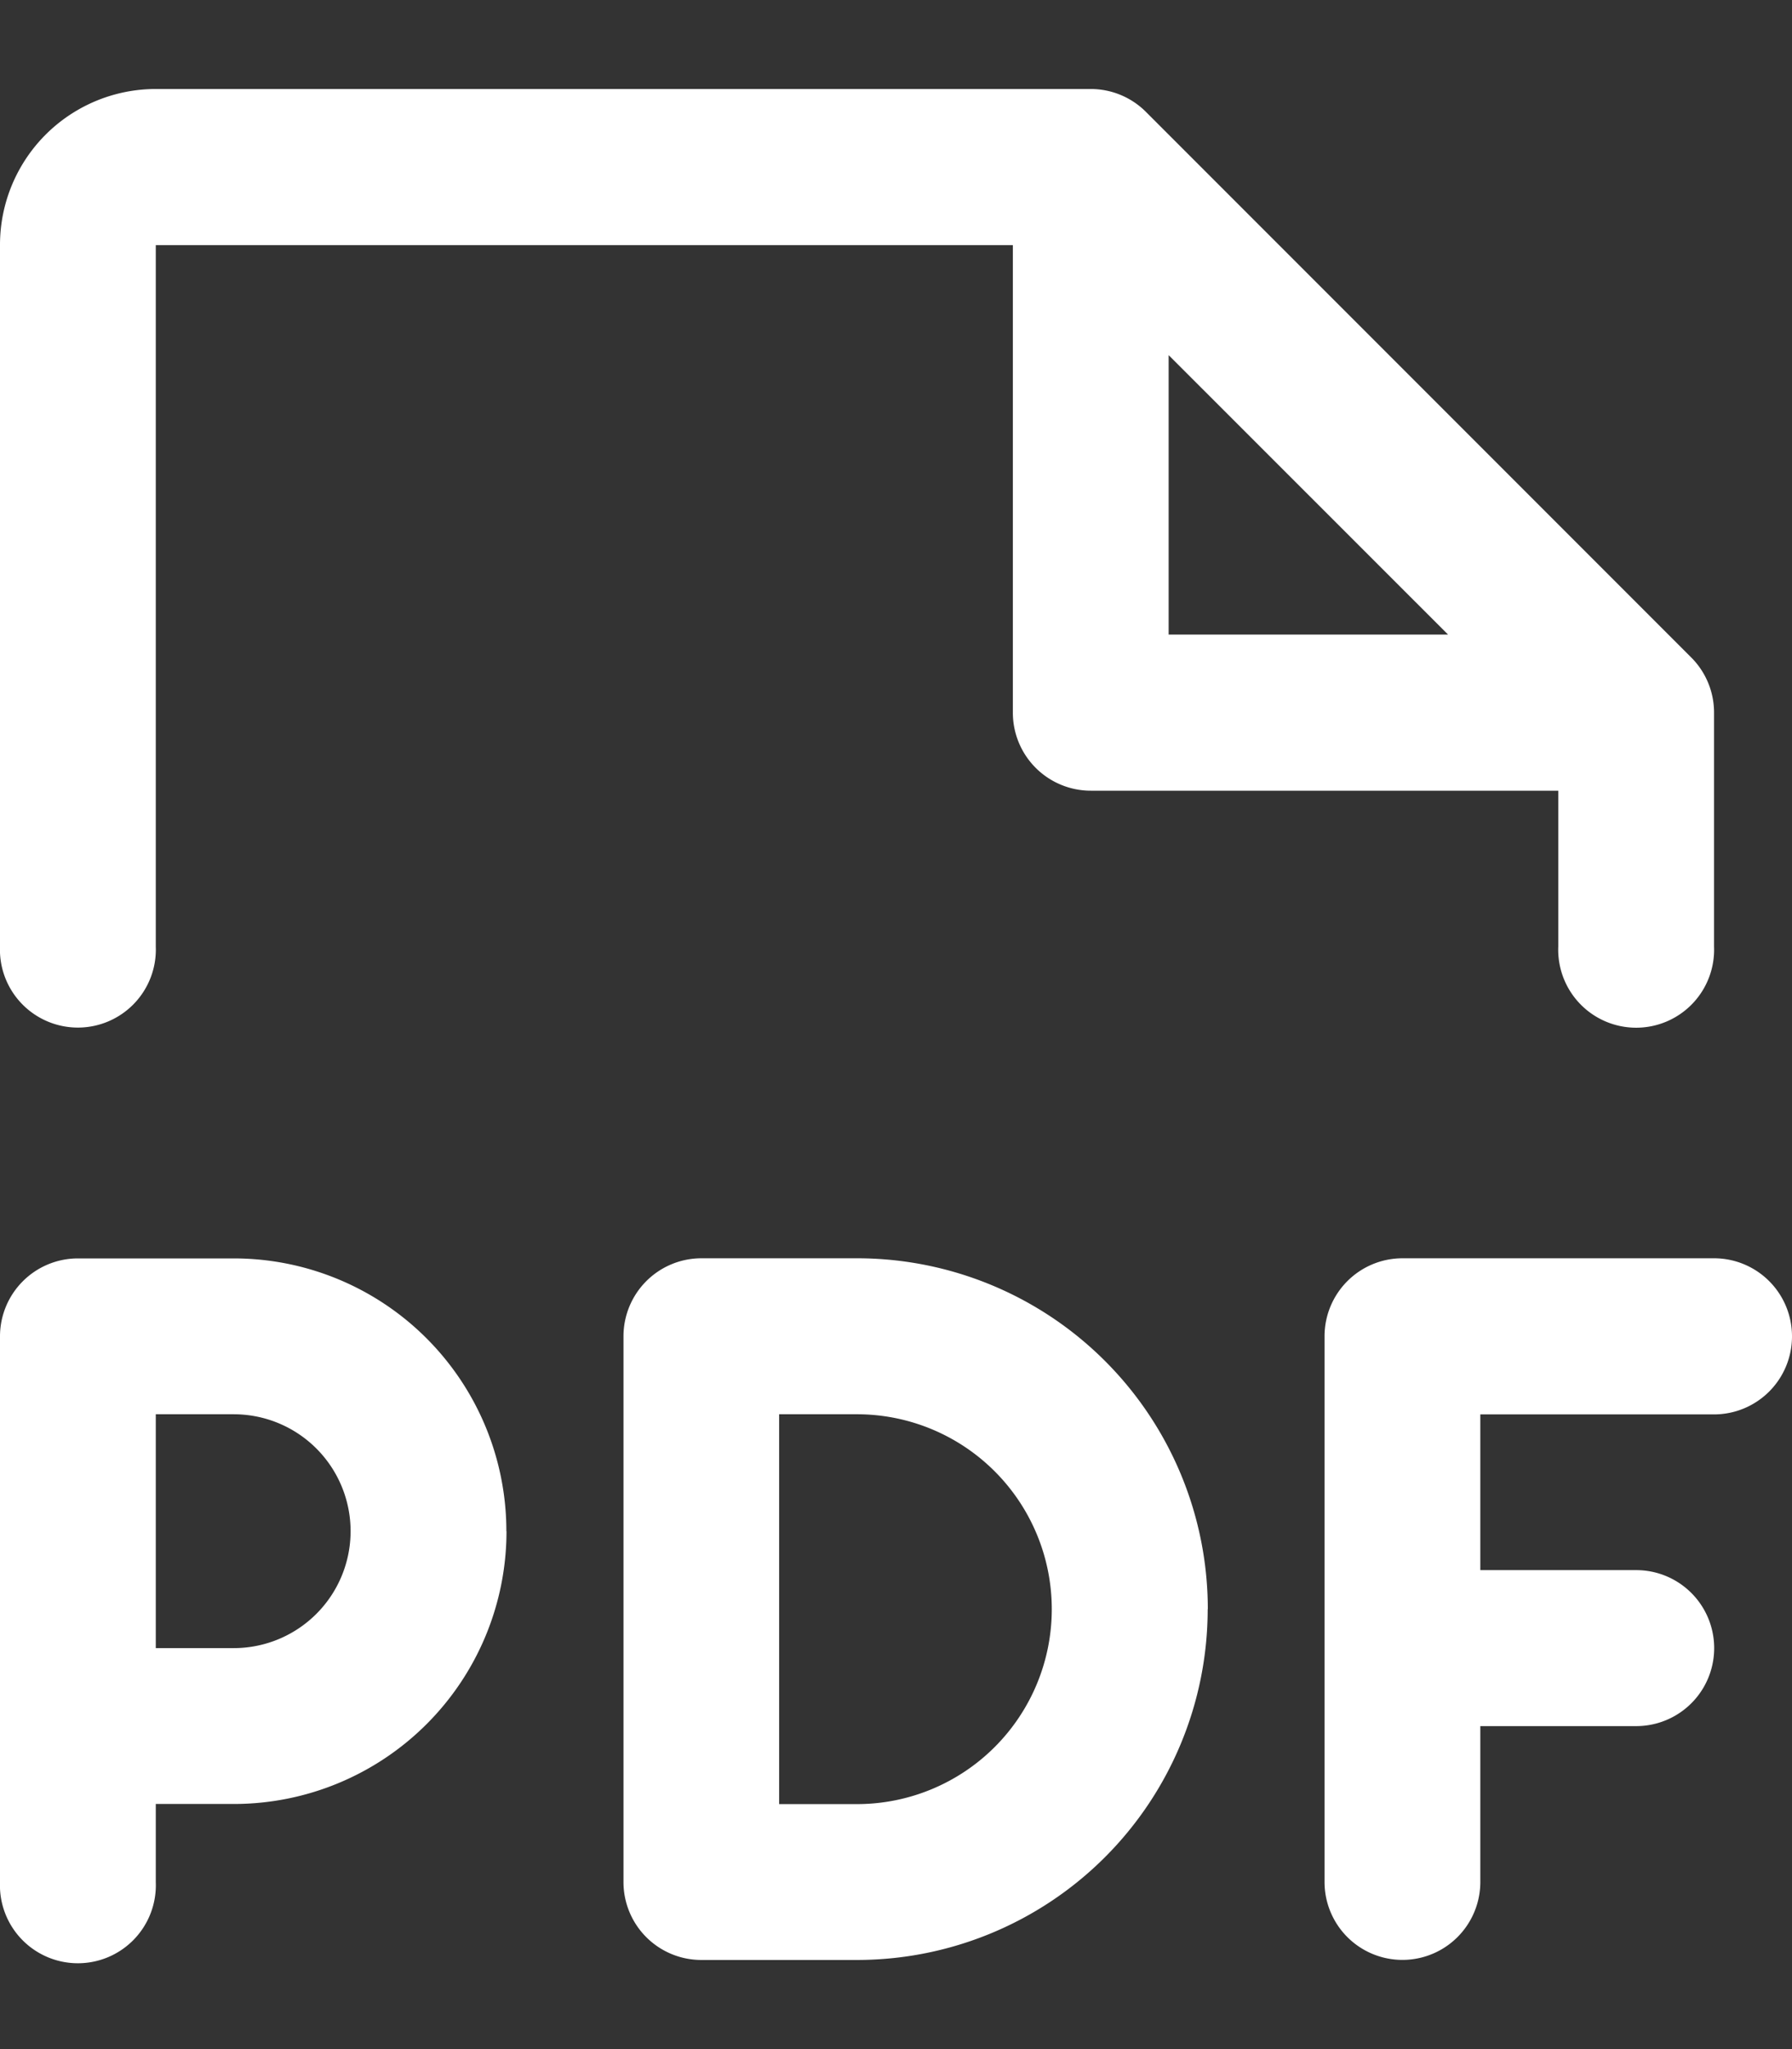
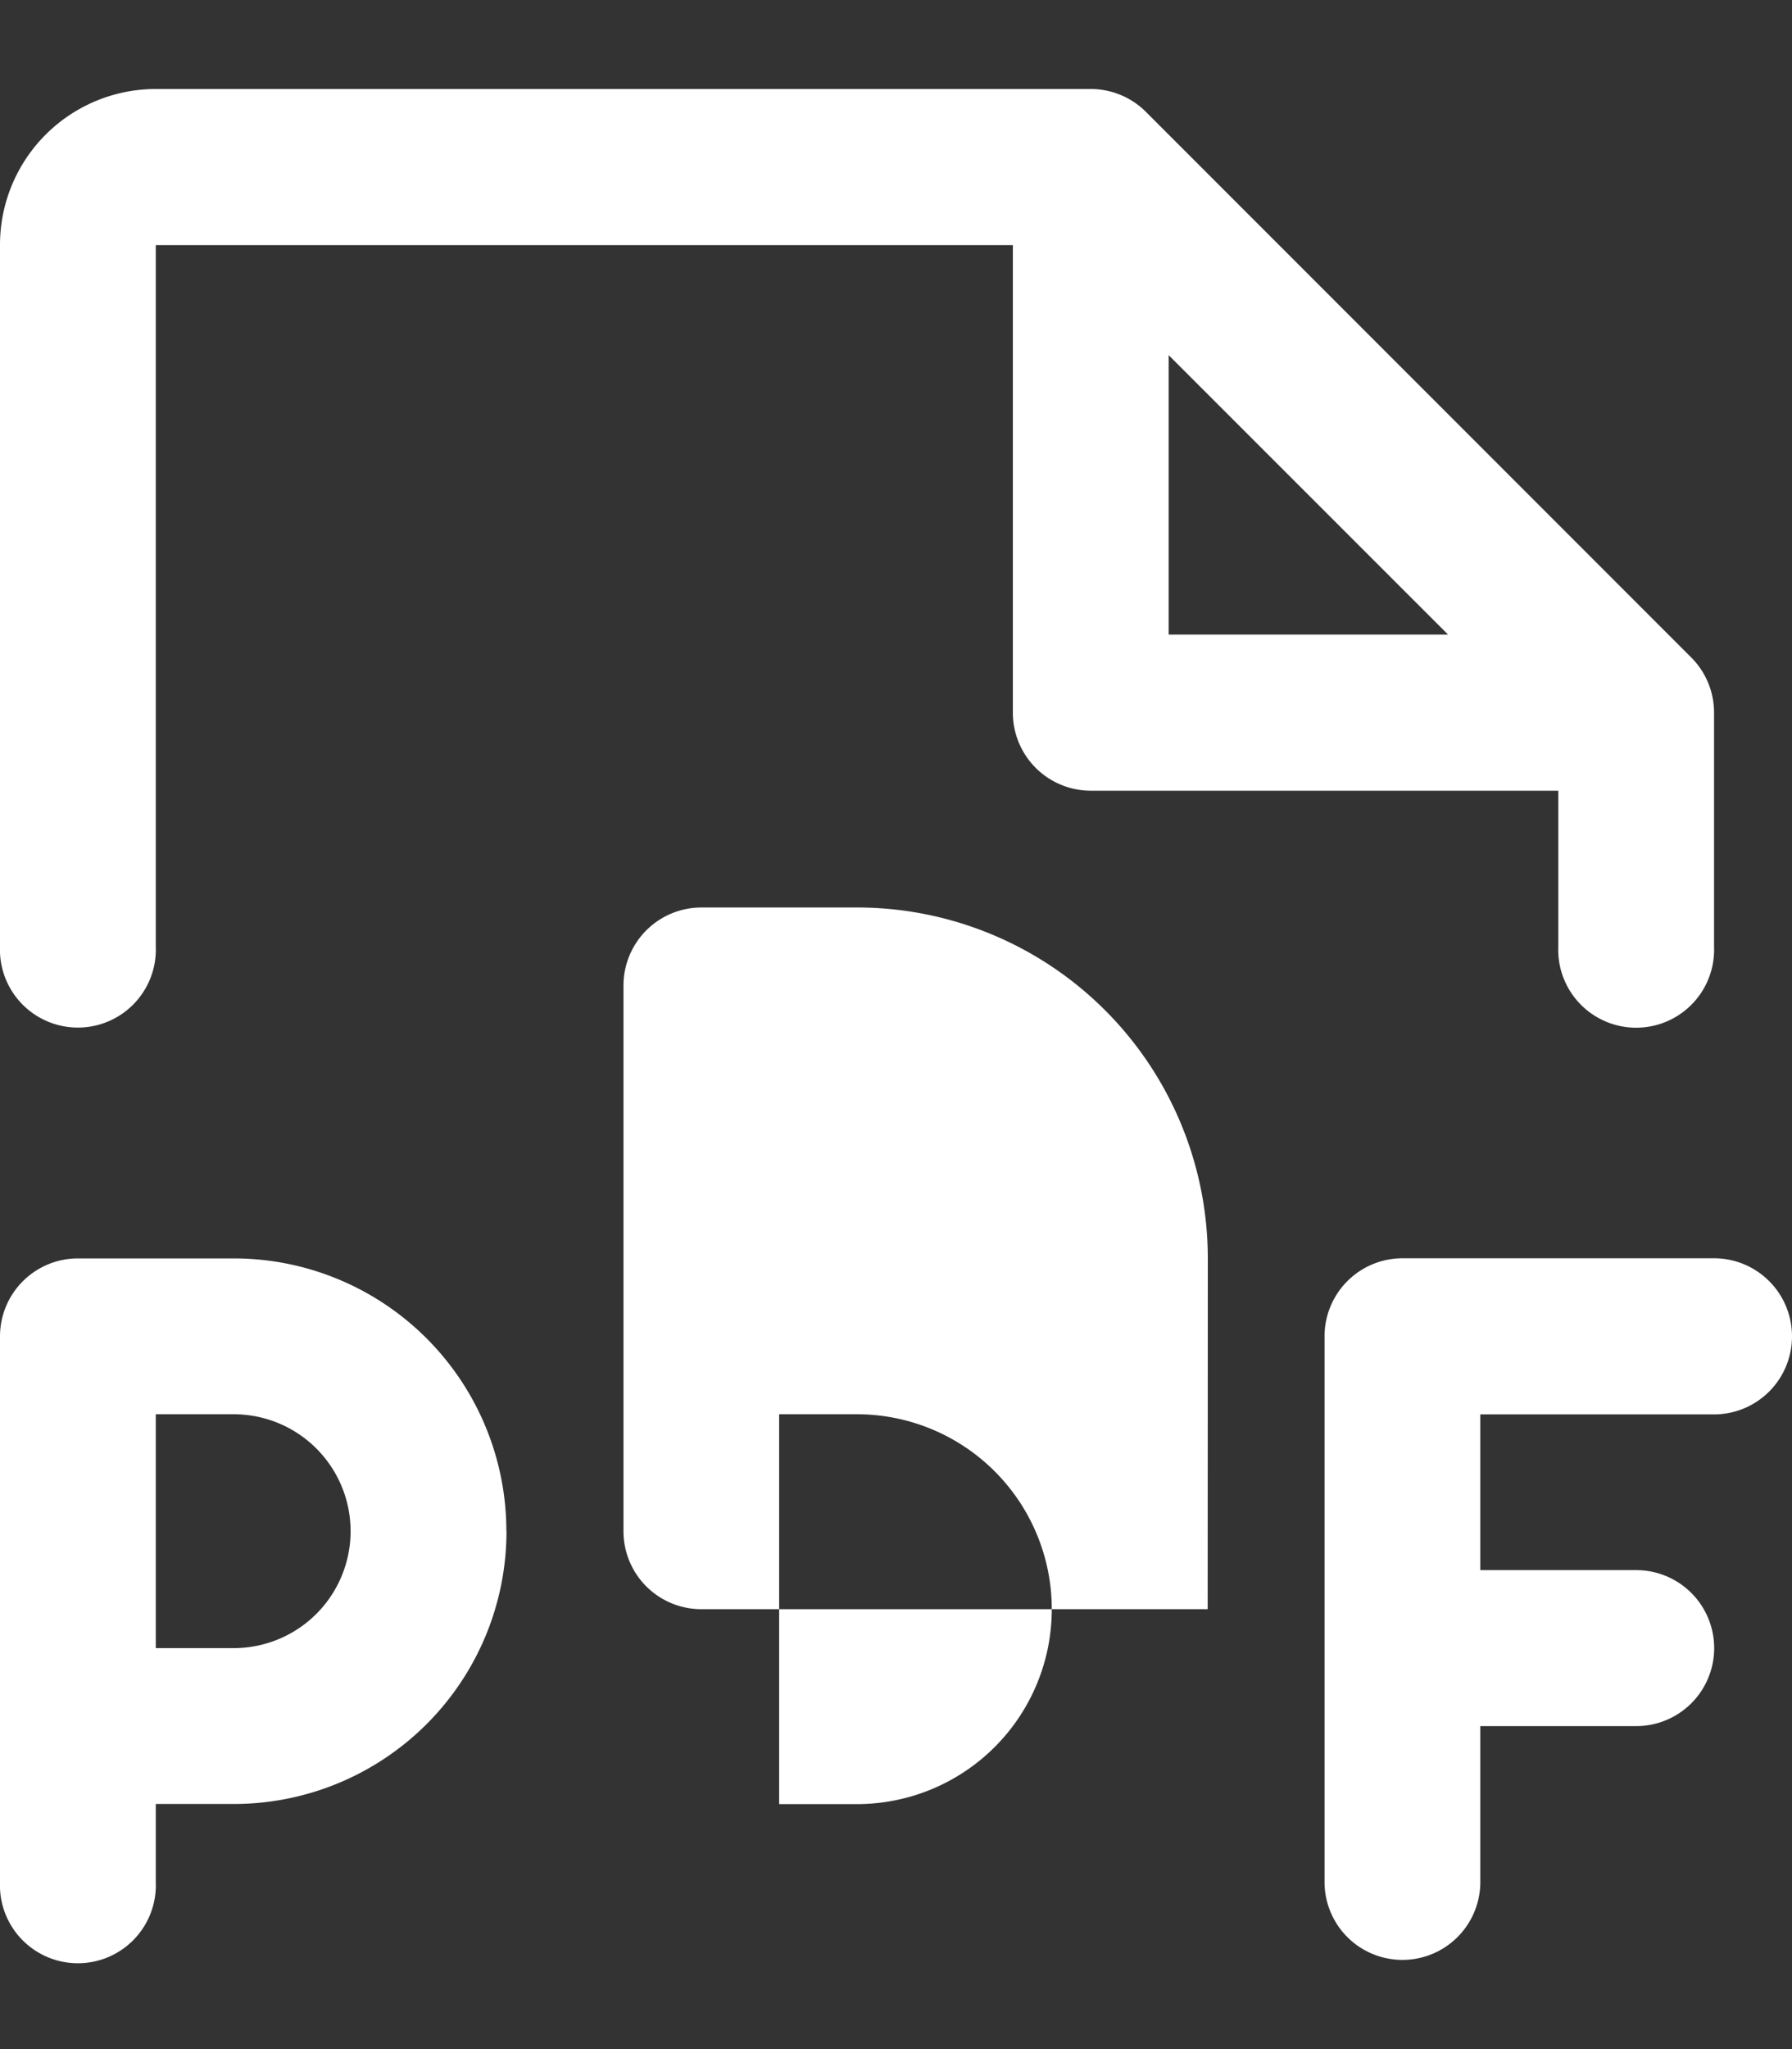
<svg xmlns="http://www.w3.org/2000/svg" width="14" height="16" fill="none">
  <rect width="100%" height="100%" fill="#333333" stroke="none" />
-   <path d="M14 10.434a.609.609 0 01-.609.61h-1.826v1.216h1.218a.609.609 0 010 1.218h-1.218v1.217a.608.608 0 11-1.217 0v-4.26a.609.609 0 01.608-.61h2.435a.609.609 0 01.609.61zM3.957 11.956a2.13 2.13 0 01-2.13 2.13h-.61v.61a.609.609 0 11-1.217 0v-4.262a.609.609 0 01.609-.608h1.217a2.13 2.13 0 012.13 2.13zm-1.218 0a.913.913 0 00-.913-.913h-.609v1.826h.61a.913.913 0 00.912-.913zm6.696.609a2.74 2.74 0 01-2.74 2.739H5.479a.608.608 0 01-.608-.609v-4.26a.609.609 0 01.608-.61h1.218a2.74 2.74 0 012.739 2.74zm-1.218 0a1.522 1.522 0 00-1.521-1.522h-.609v3.044h.609a1.522 1.522 0 001.521-1.522zM0 7.39V1.913A1.217 1.217 0 011.217.695h7.305a.609.609 0 01.43.178l4.261 4.261a.608.608 0 01.178.43v1.827a.609.609 0 11-1.217 0V6.174H8.522a.609.609 0 01-.609-.61v-3.65H1.217V7.39A.609.609 0 110 7.39zm9.13-2.435h2.183L9.13 2.773v2.183z" fill="#fff" />
+   <path d="M14 10.434a.609.609 0 01-.609.61h-1.826v1.216h1.218a.609.609 0 010 1.218h-1.218v1.217a.608.608 0 11-1.217 0v-4.26a.609.609 0 01.608-.61h2.435a.609.609 0 01.609.61zM3.957 11.956a2.13 2.13 0 01-2.13 2.13h-.61v.61a.609.609 0 11-1.217 0v-4.262a.609.609 0 01.609-.608h1.217a2.13 2.13 0 012.13 2.13zm-1.218 0a.913.913 0 00-.913-.913h-.609v1.826h.61a.913.913 0 00.912-.913zm6.696.609H5.479a.608.608 0 01-.608-.609v-4.26a.609.609 0 01.608-.61h1.218a2.74 2.74 0 012.739 2.74zm-1.218 0a1.522 1.522 0 00-1.521-1.522h-.609v3.044h.609a1.522 1.522 0 001.521-1.522zM0 7.39V1.913A1.217 1.217 0 011.217.695h7.305a.609.609 0 01.43.178l4.261 4.261a.608.608 0 01.178.43v1.827a.609.609 0 11-1.217 0V6.174H8.522a.609.609 0 01-.609-.61v-3.65H1.217V7.39A.609.609 0 110 7.39zm9.13-2.435h2.183L9.13 2.773v2.183z" fill="#fff" />
</svg>